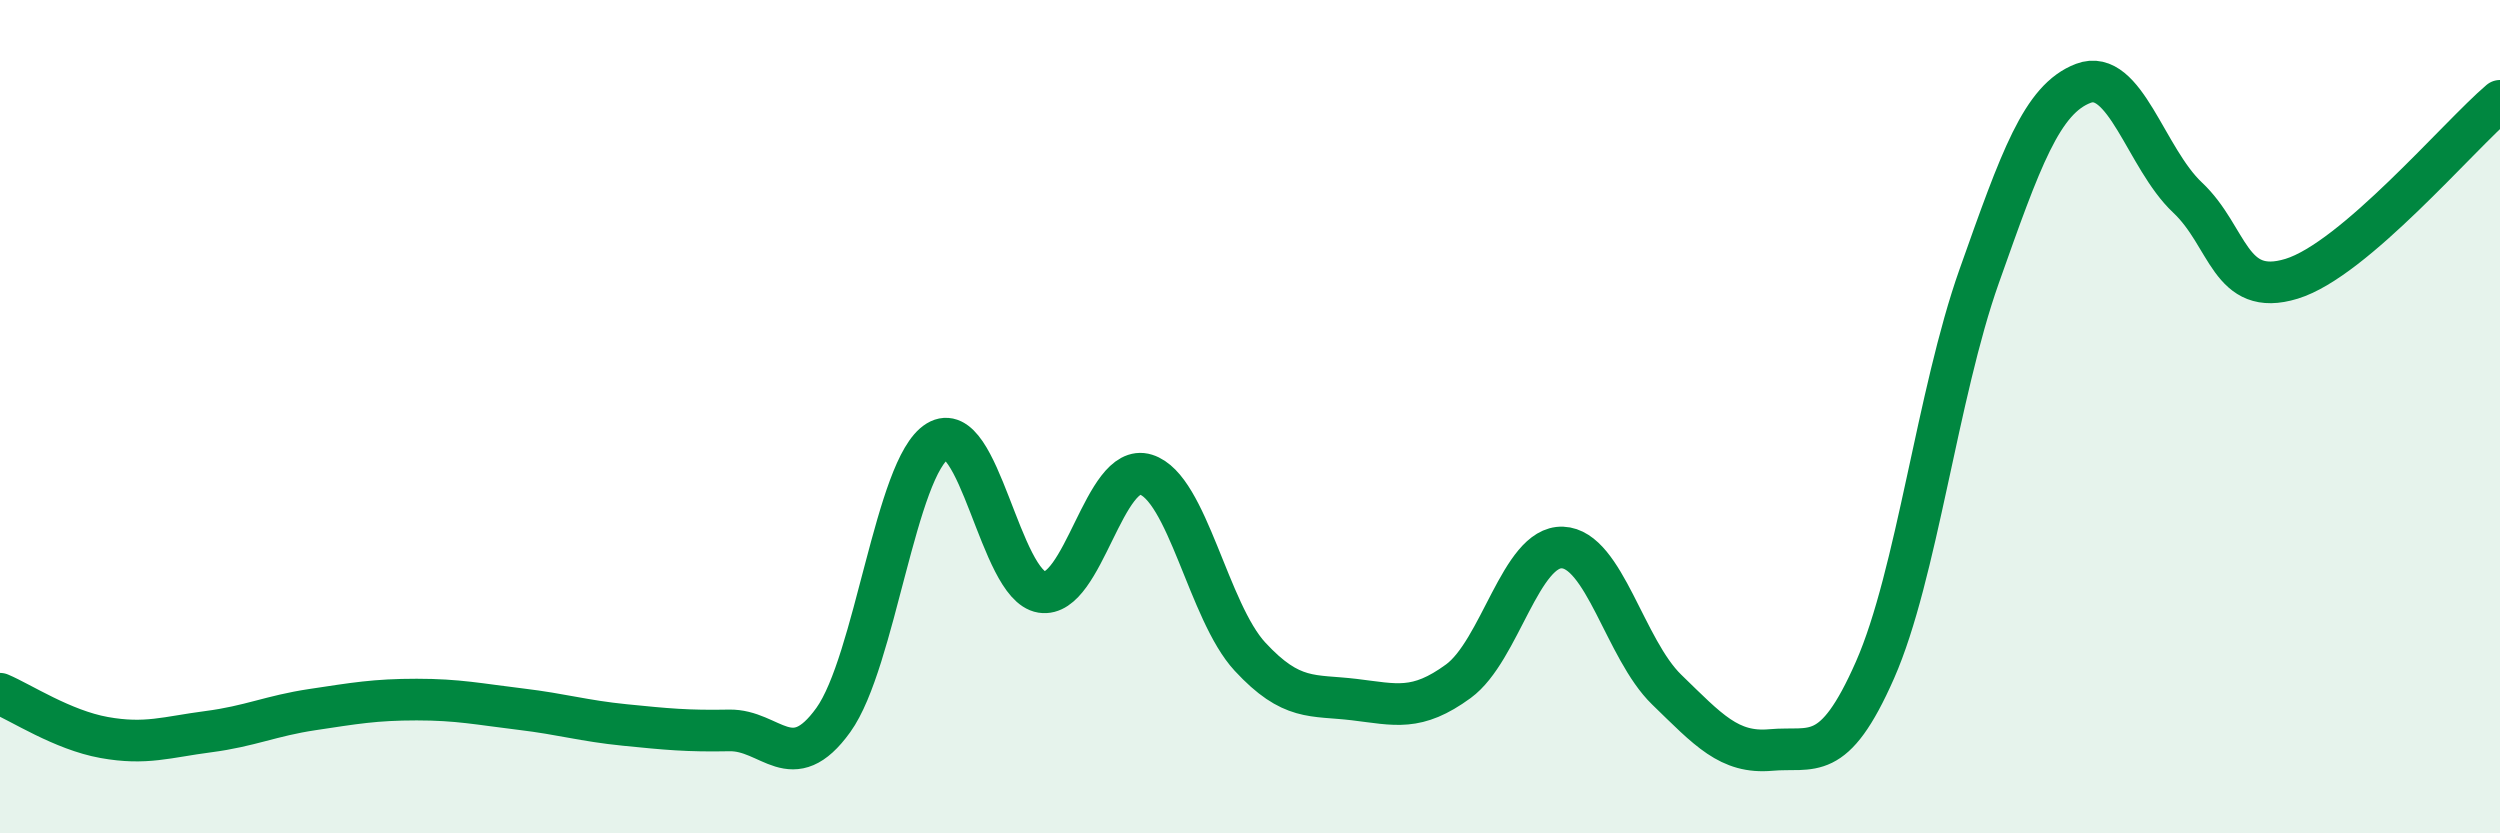
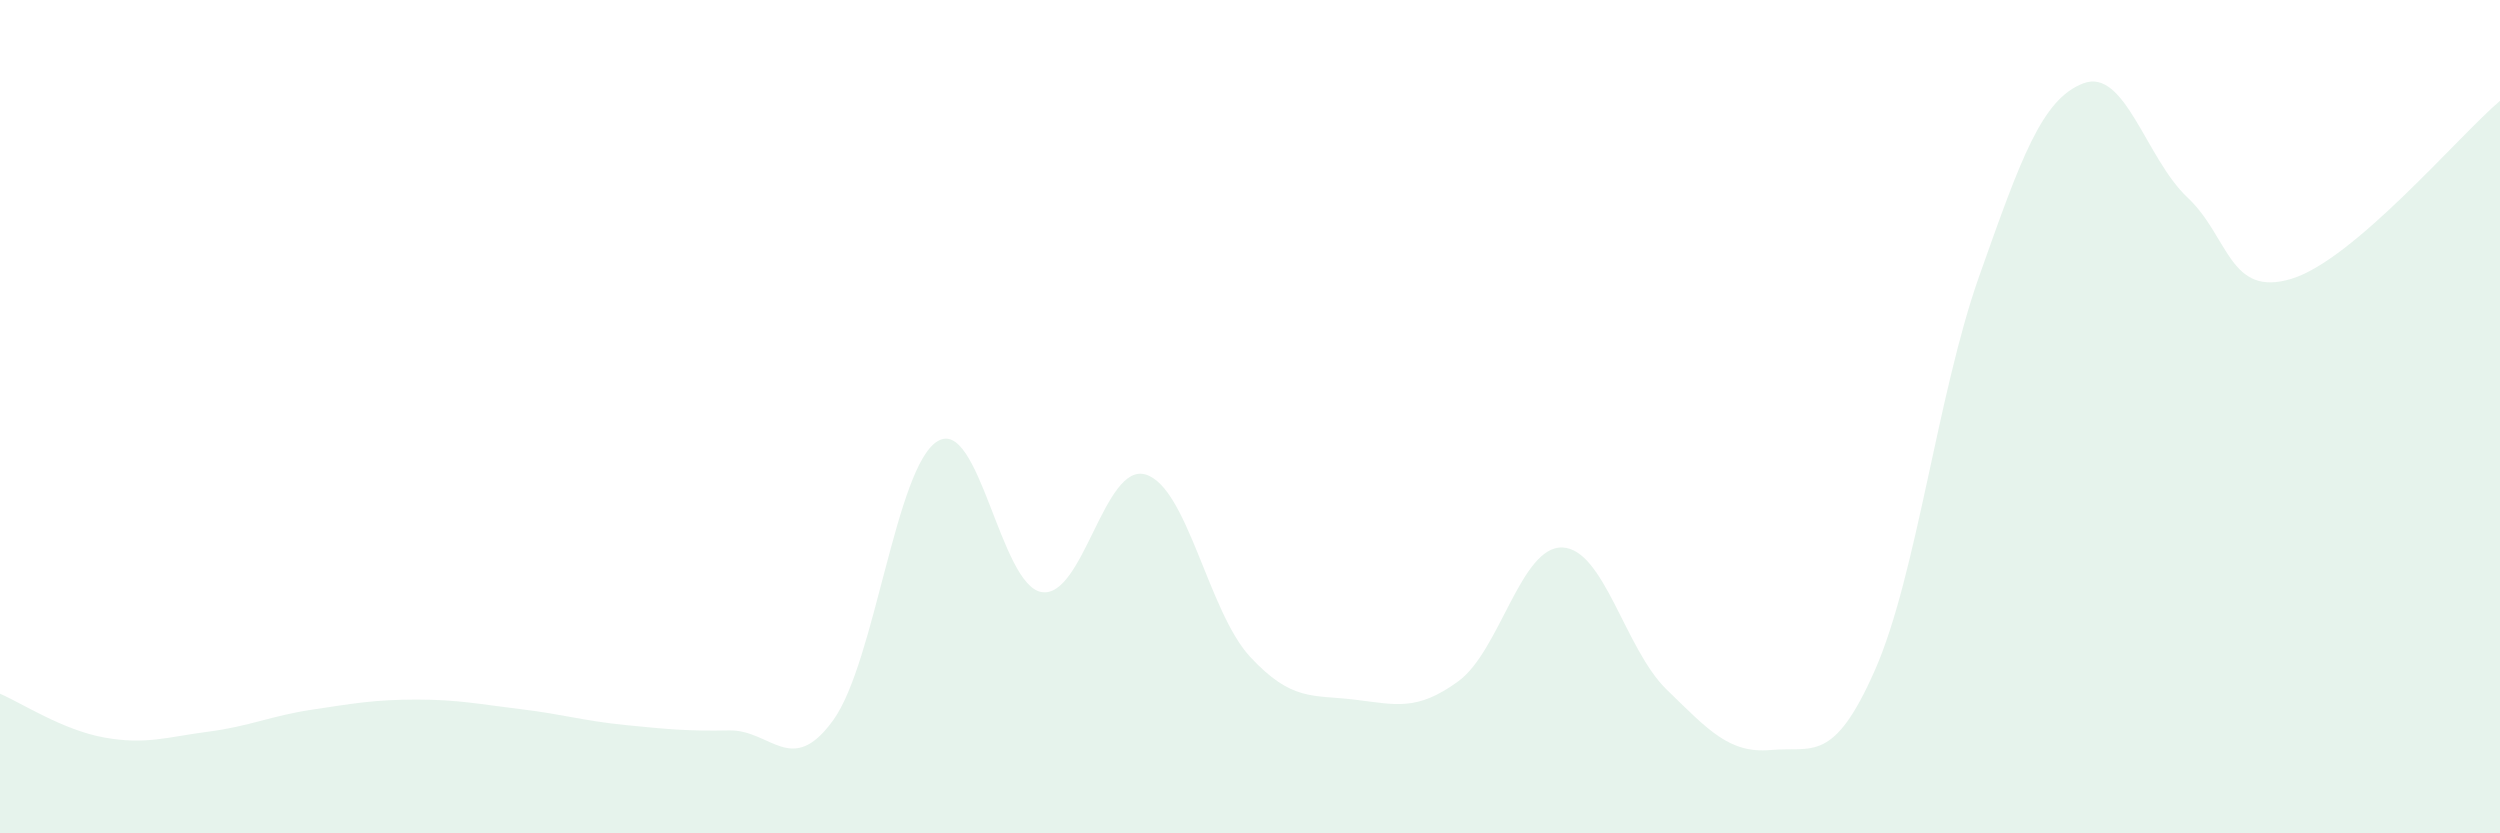
<svg xmlns="http://www.w3.org/2000/svg" width="60" height="20" viewBox="0 0 60 20">
  <path d="M 0,16.65 C 0.5,16.86 1.5,17.52 2.5,17.7 C 3.5,17.88 4,17.69 5,17.56 C 6,17.43 6.5,17.18 7.5,17.03 C 8.5,16.88 9,16.79 10,16.79 C 11,16.79 11.5,16.9 12.5,17.02 C 13.5,17.14 14,17.3 15,17.4 C 16,17.5 16.5,17.55 17.5,17.53 C 18.5,17.51 19,18.67 20,17.28 C 21,15.89 21.5,11.2 22.5,10.59 C 23.5,9.98 24,14.05 25,14.21 C 26,14.37 26.5,11.08 27.5,11.39 C 28.5,11.7 29,14.68 30,15.76 C 31,16.84 31.5,16.67 32.5,16.79 C 33.5,16.91 34,17.08 35,16.35 C 36,15.62 36.5,13.1 37.5,13.14 C 38.5,13.18 39,15.58 40,16.55 C 41,17.52 41.5,18.09 42.5,18 C 43.5,17.91 44,18.35 45,16.08 C 46,13.81 46.5,9.45 47.5,6.63 C 48.5,3.81 49,2.38 50,2 C 51,1.62 51.5,3.8 52.5,4.74 C 53.5,5.68 53.5,7.15 55,6.69 C 56.5,6.23 59,3.27 60,2.42L60 20L0 20Z" fill="#008740" opacity="0.1" stroke-linecap="round" stroke-linejoin="round" />
-   <path d="M 0,16.65 C 0.5,16.86 1.5,17.52 2.5,17.7 C 3.5,17.88 4,17.69 5,17.56 C 6,17.43 6.5,17.18 7.5,17.03 C 8.5,16.88 9,16.79 10,16.79 C 11,16.79 11.5,16.9 12.5,17.02 C 13.5,17.14 14,17.3 15,17.4 C 16,17.5 16.5,17.55 17.5,17.53 C 18.5,17.51 19,18.67 20,17.28 C 21,15.89 21.5,11.2 22.5,10.59 C 23.5,9.98 24,14.05 25,14.21 C 26,14.37 26.5,11.08 27.5,11.39 C 28.5,11.7 29,14.68 30,15.76 C 31,16.84 31.5,16.67 32.5,16.79 C 33.5,16.91 34,17.08 35,16.35 C 36,15.62 36.5,13.1 37.5,13.14 C 38.5,13.18 39,15.58 40,16.55 C 41,17.52 41.5,18.09 42.5,18 C 43.5,17.91 44,18.35 45,16.08 C 46,13.81 46.5,9.45 47.5,6.63 C 48.5,3.81 49,2.38 50,2 C 51,1.62 51.5,3.8 52.5,4.74 C 53.5,5.68 53.5,7.15 55,6.69 C 56.5,6.23 59,3.27 60,2.42" stroke="#008740" stroke-width="1" fill="none" stroke-linecap="round" stroke-linejoin="round" />
</svg>